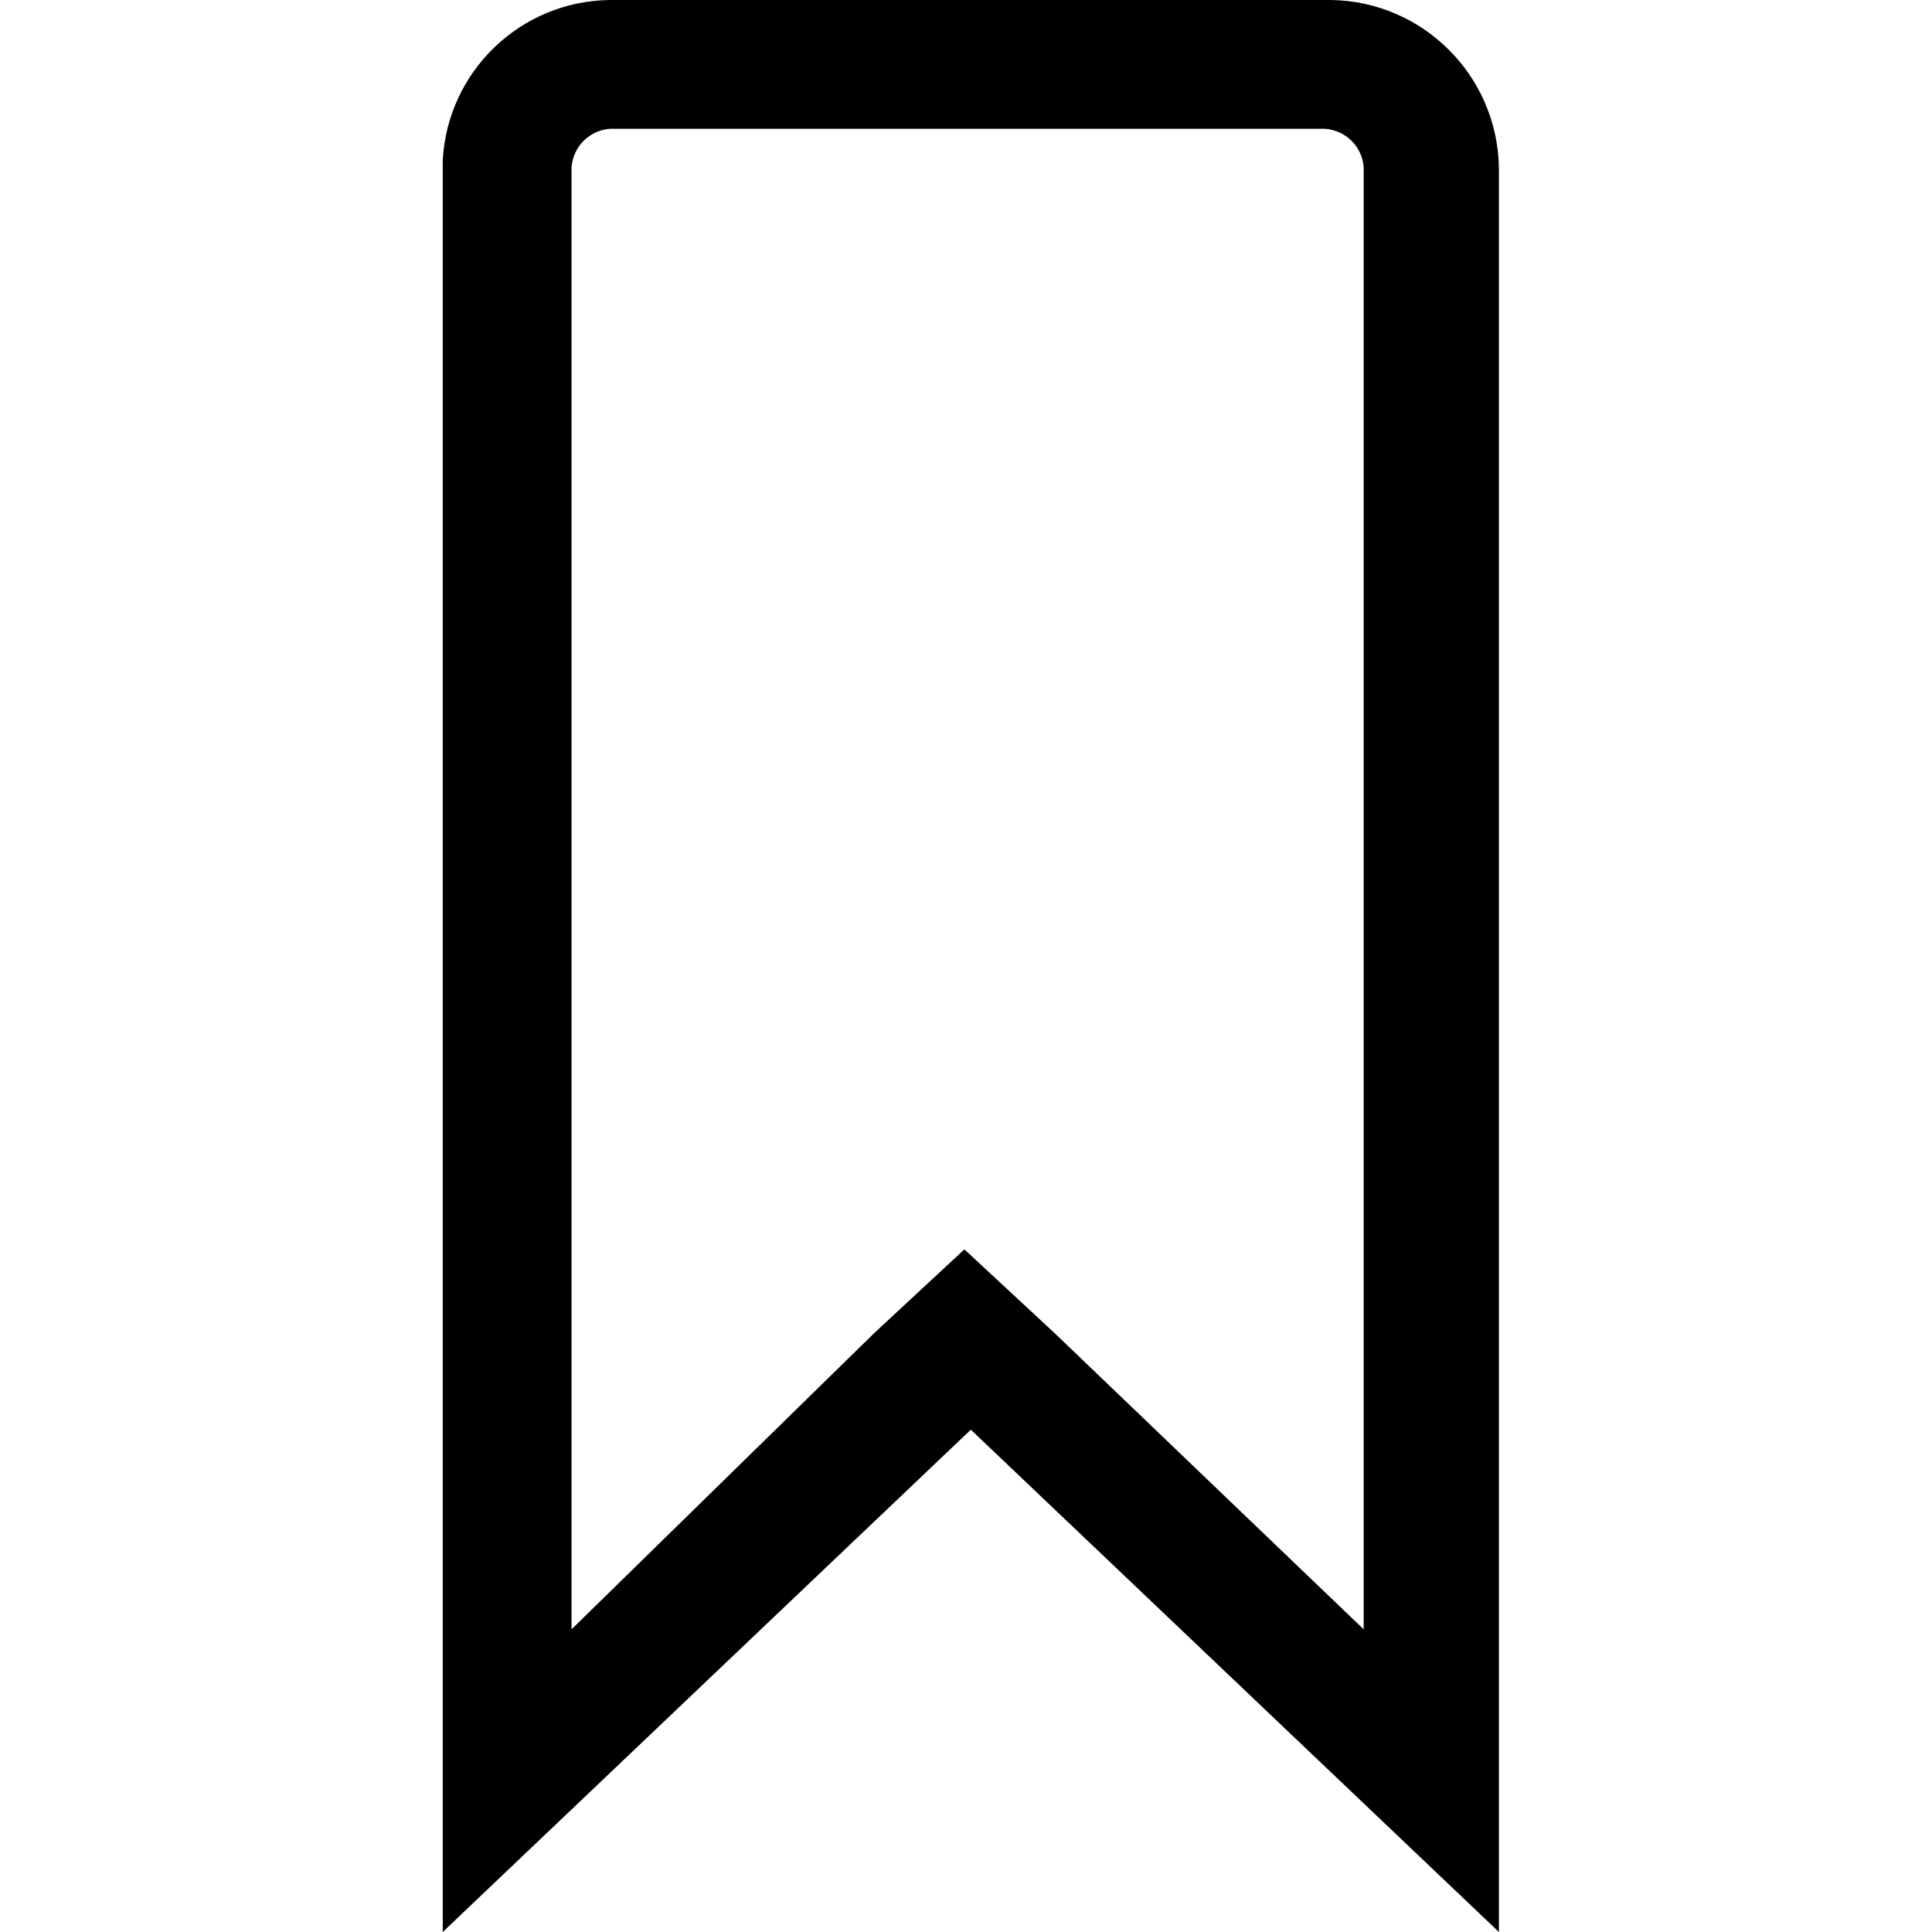
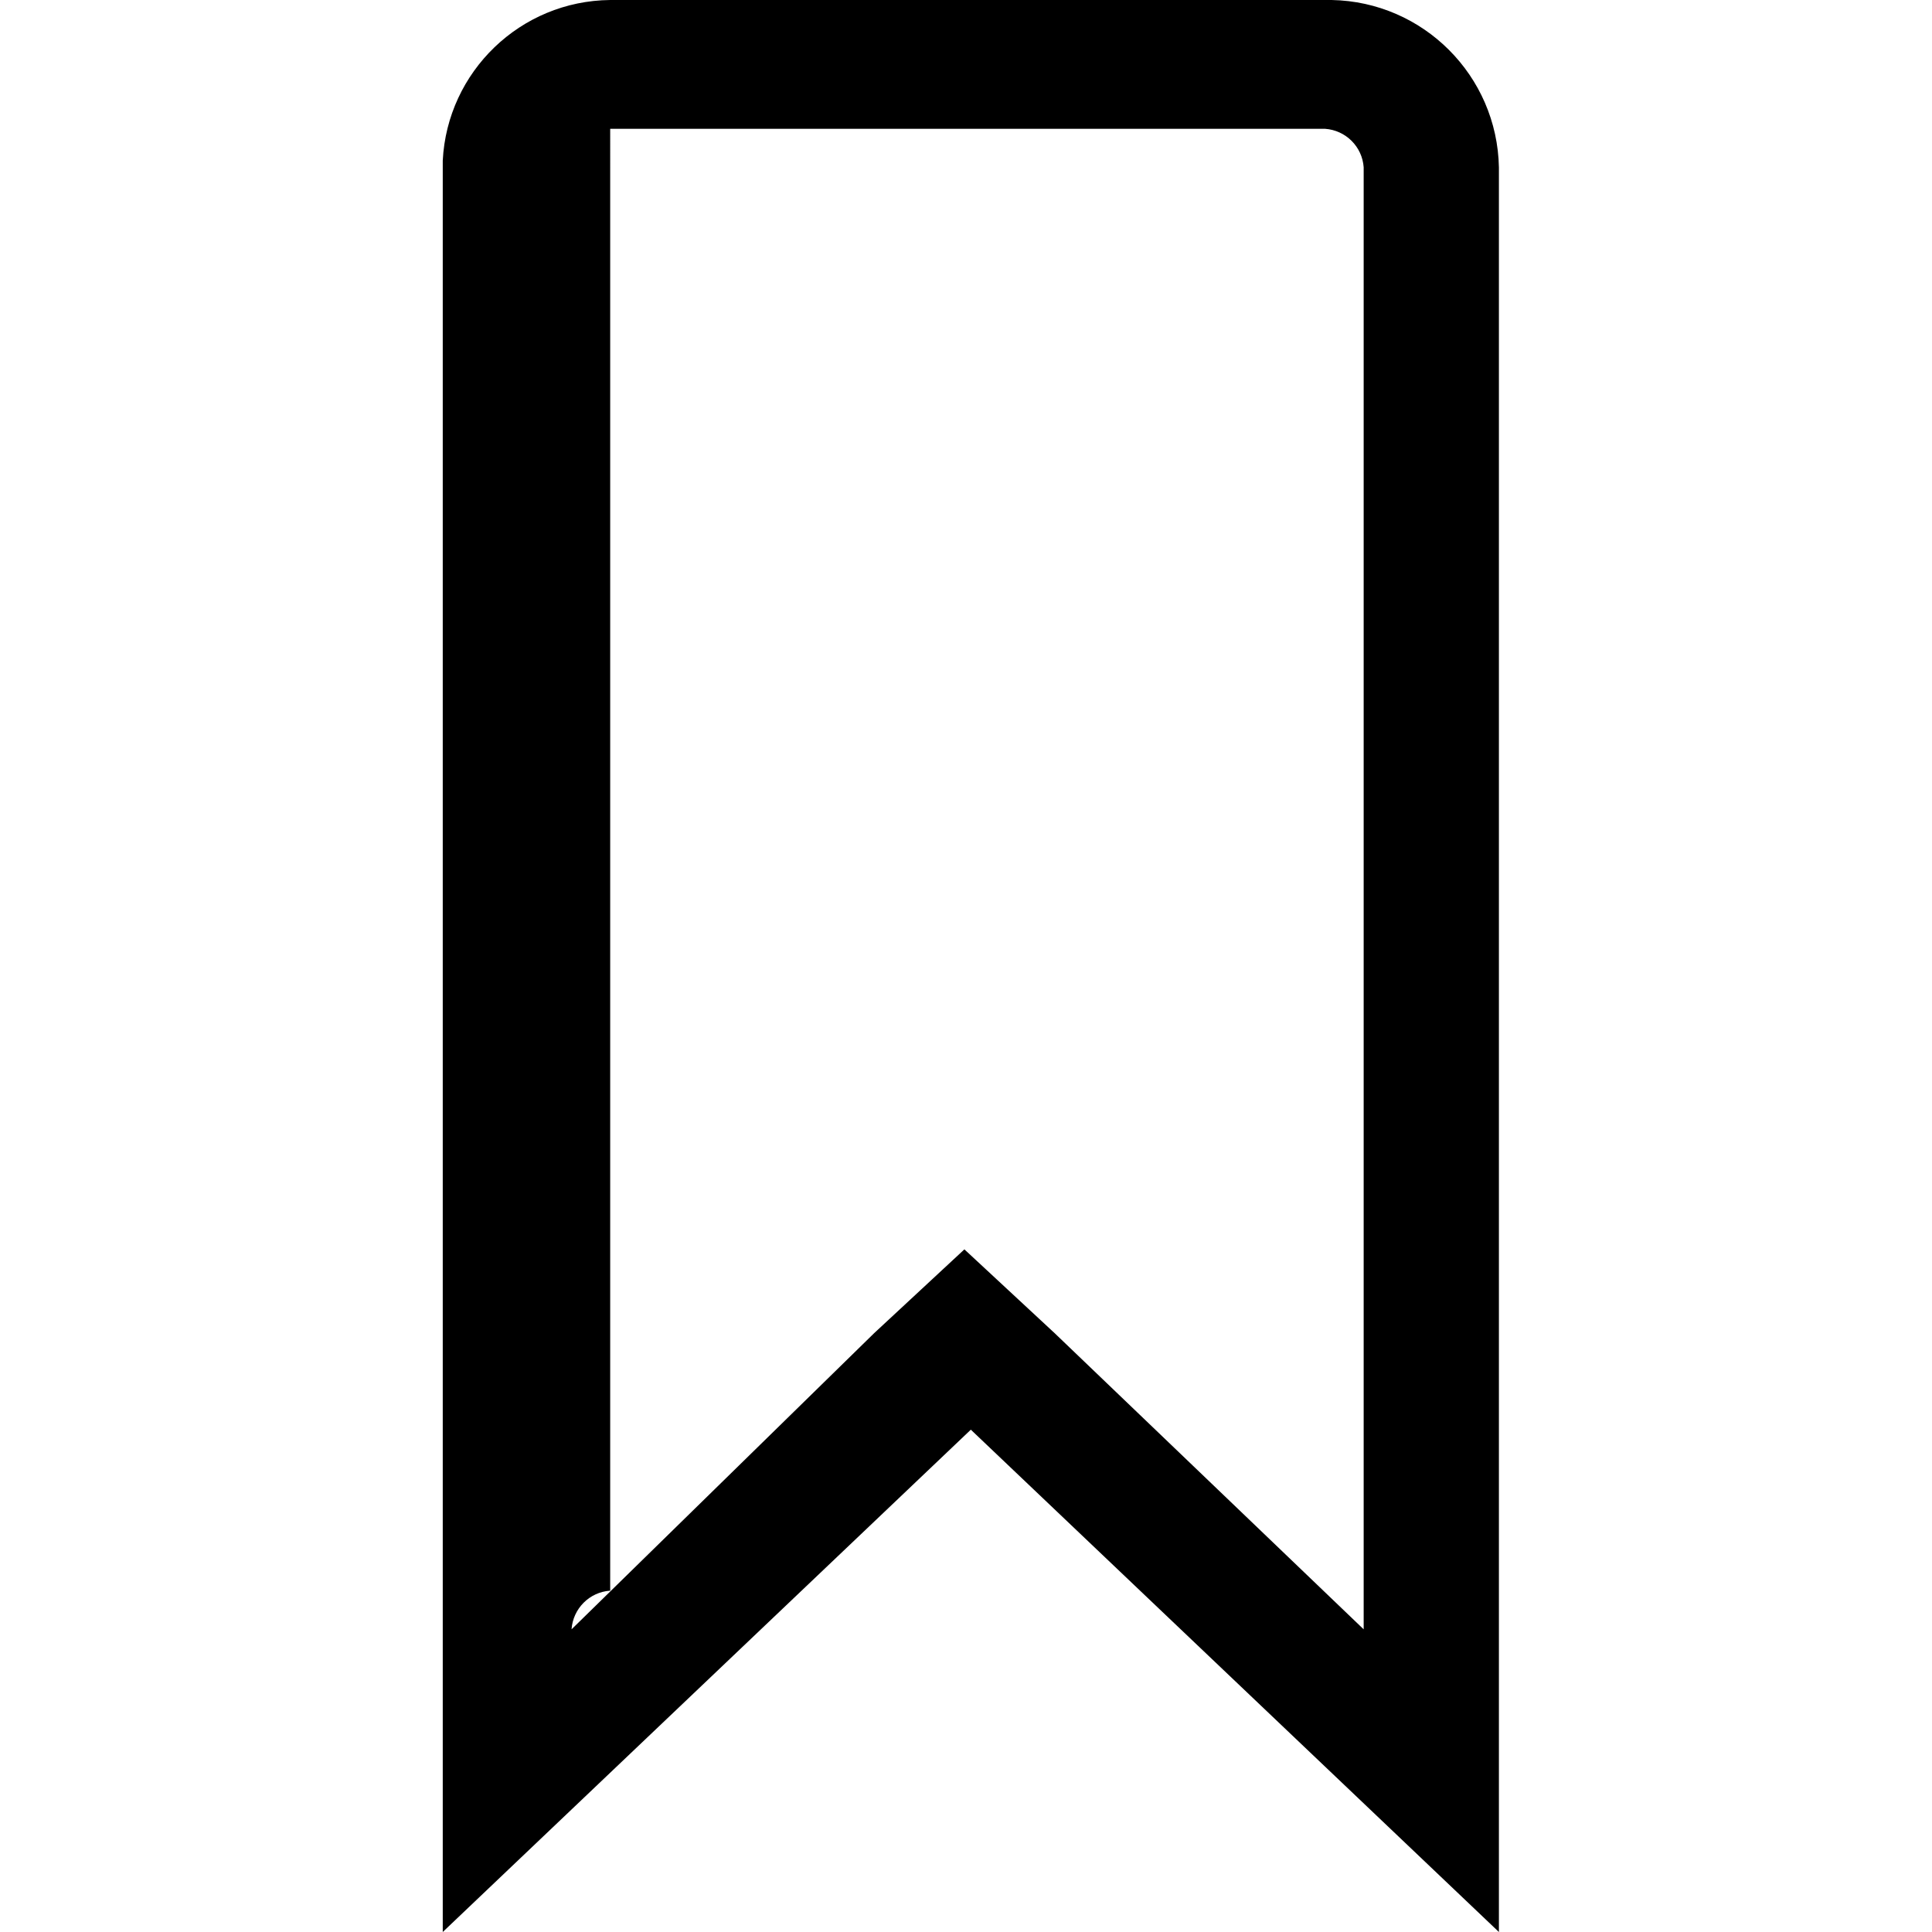
<svg xmlns="http://www.w3.org/2000/svg" fill="#000000" width="800px" height="800px" viewBox="-5.5 0 24 24">
-   <path d="m2.08 1.6h8.88c.258.018.462.222.48.478v.002 18.16l-3.84-3.68-1.12-1.04-1.12 1.04-3.76 3.68v-18.16c.018-.258.222-.462.478-.48h.002zm0-1.6c-1.117.011-2.024.891-2.08 1.995v.005 22l6.56-6.24 6.56 6.24v-21.92c-.021-1.14-.94-2.059-2.078-2.08h-.002z" />
+   <path d="m2.08 1.6h8.88c.258.018.462.222.48.478v.002 18.16l-3.84-3.68-1.12-1.04-1.12 1.04-3.76 3.68c.018-.258.222-.462.478-.48h.002zm0-1.6c-1.117.011-2.024.891-2.08 1.995v.005 22l6.56-6.24 6.56 6.24v-21.92c-.021-1.14-.94-2.059-2.078-2.08h-.002z" />
</svg>